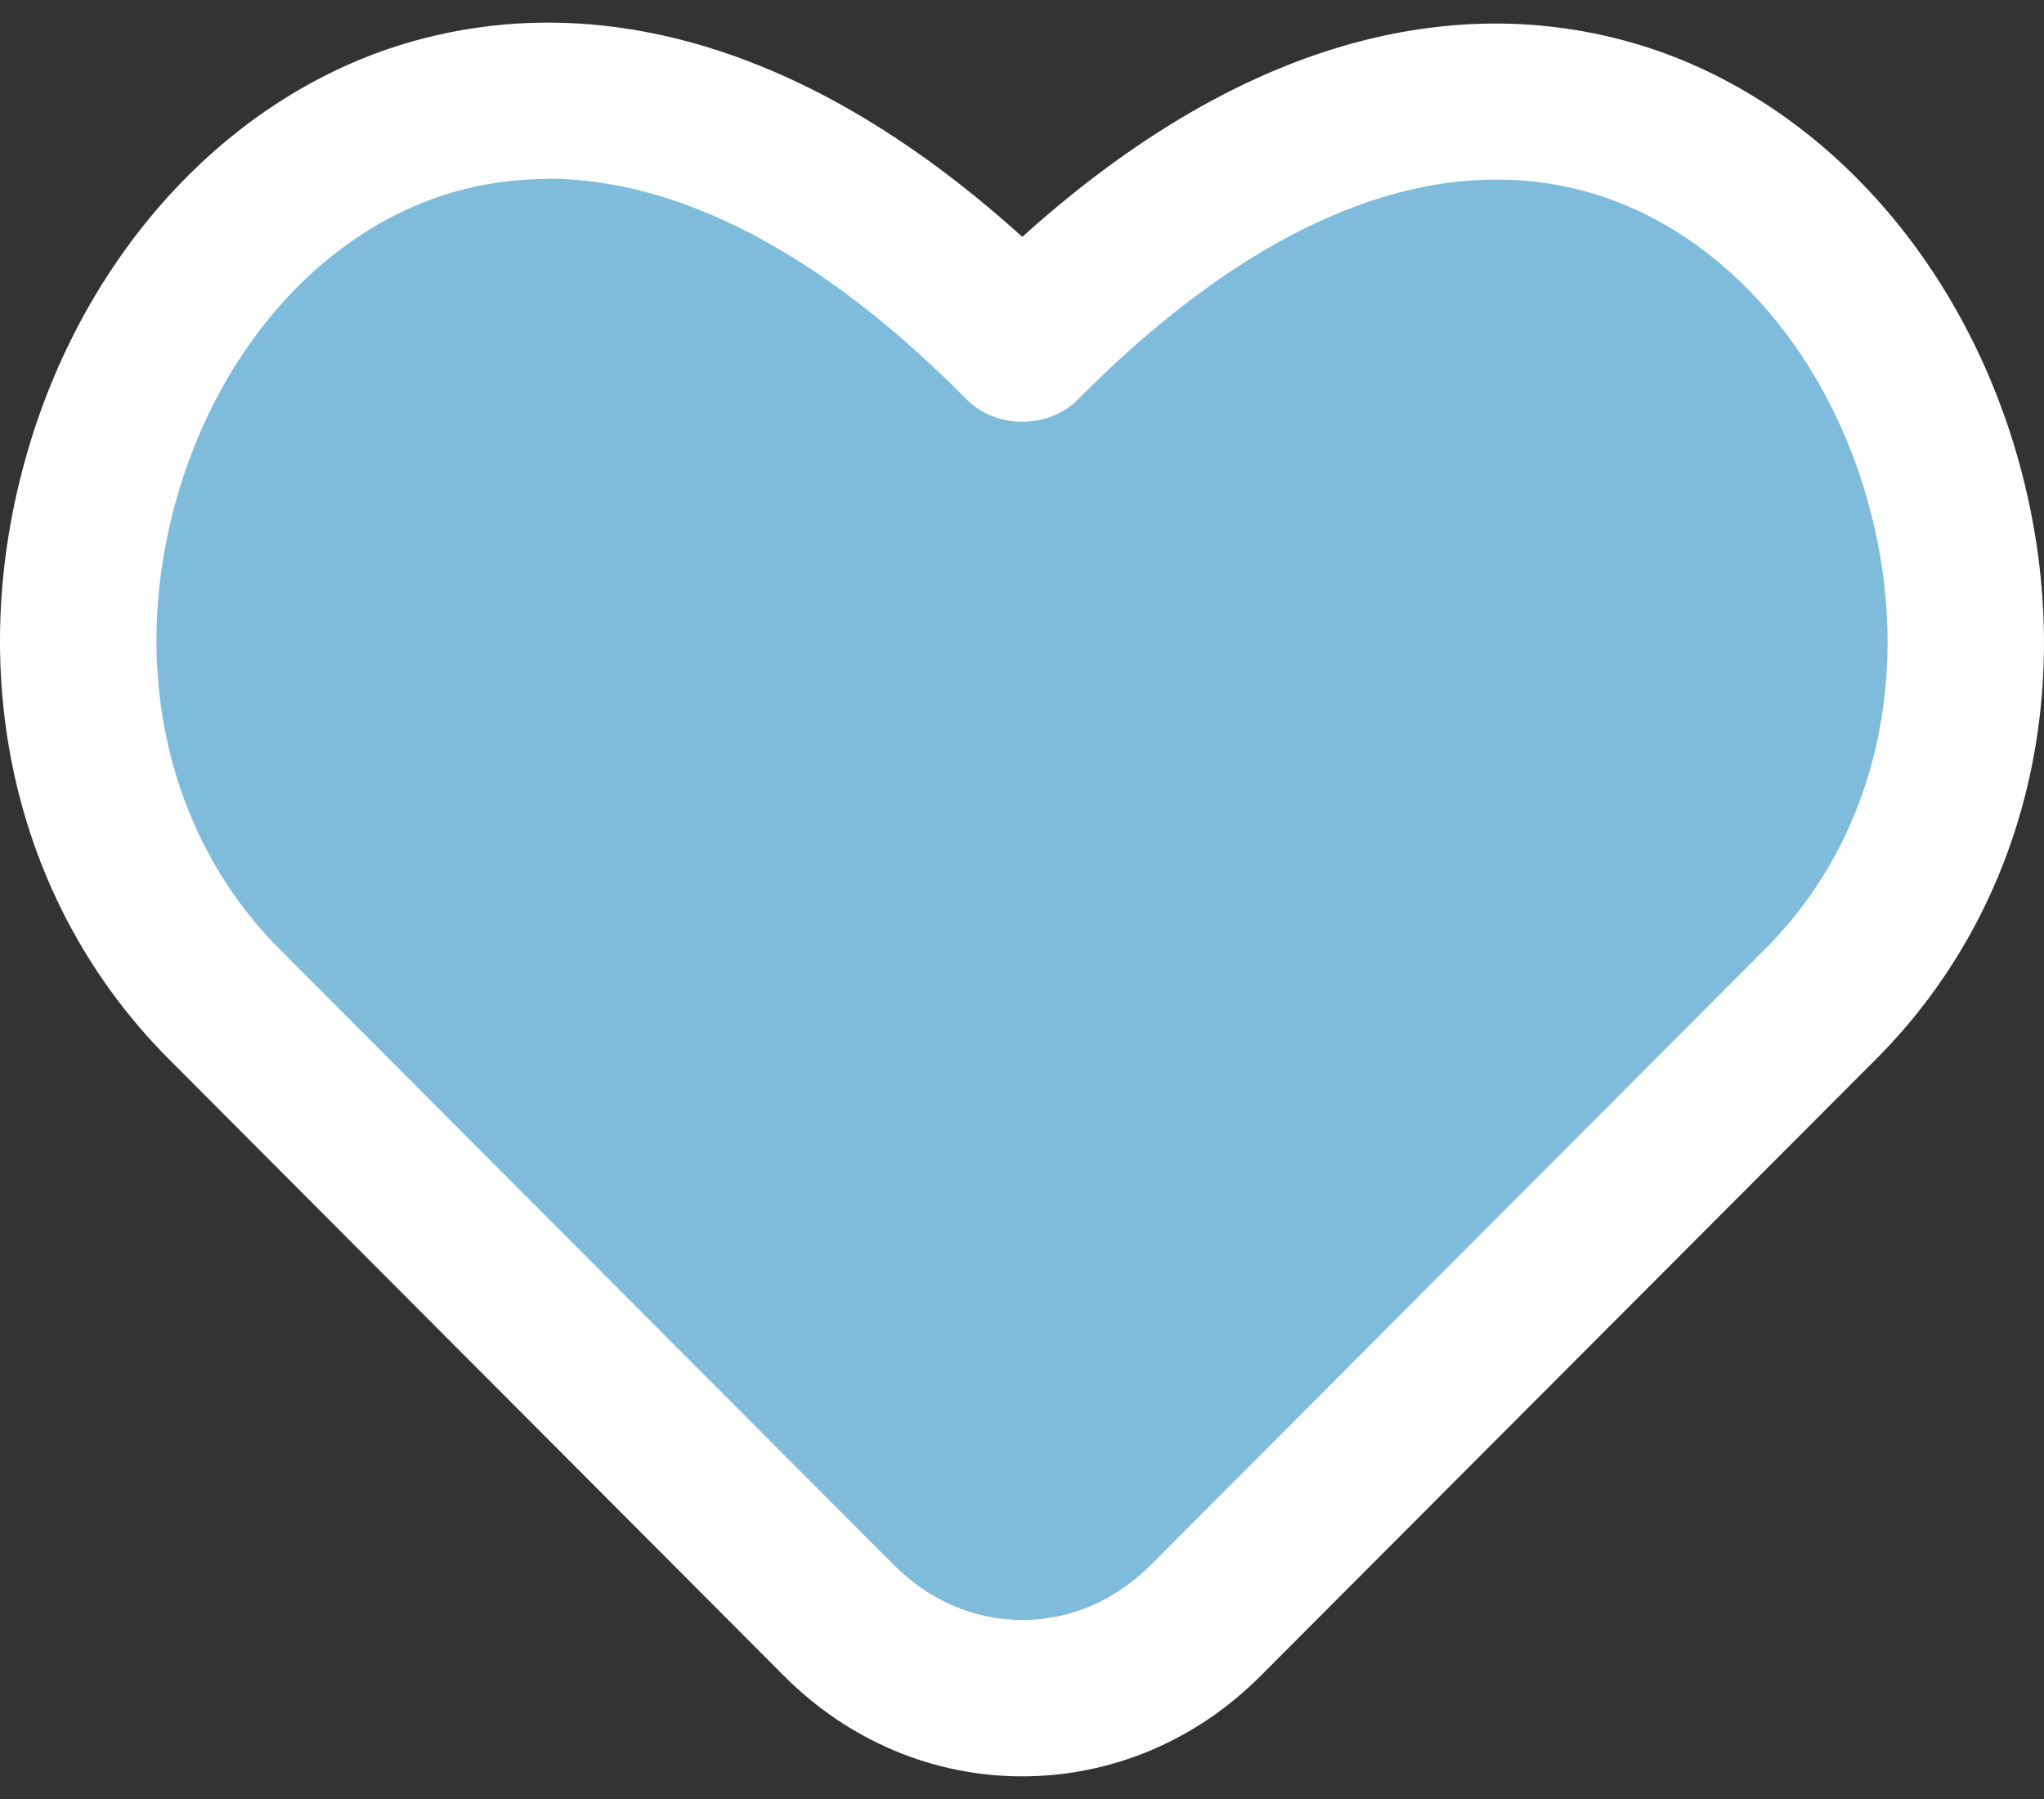
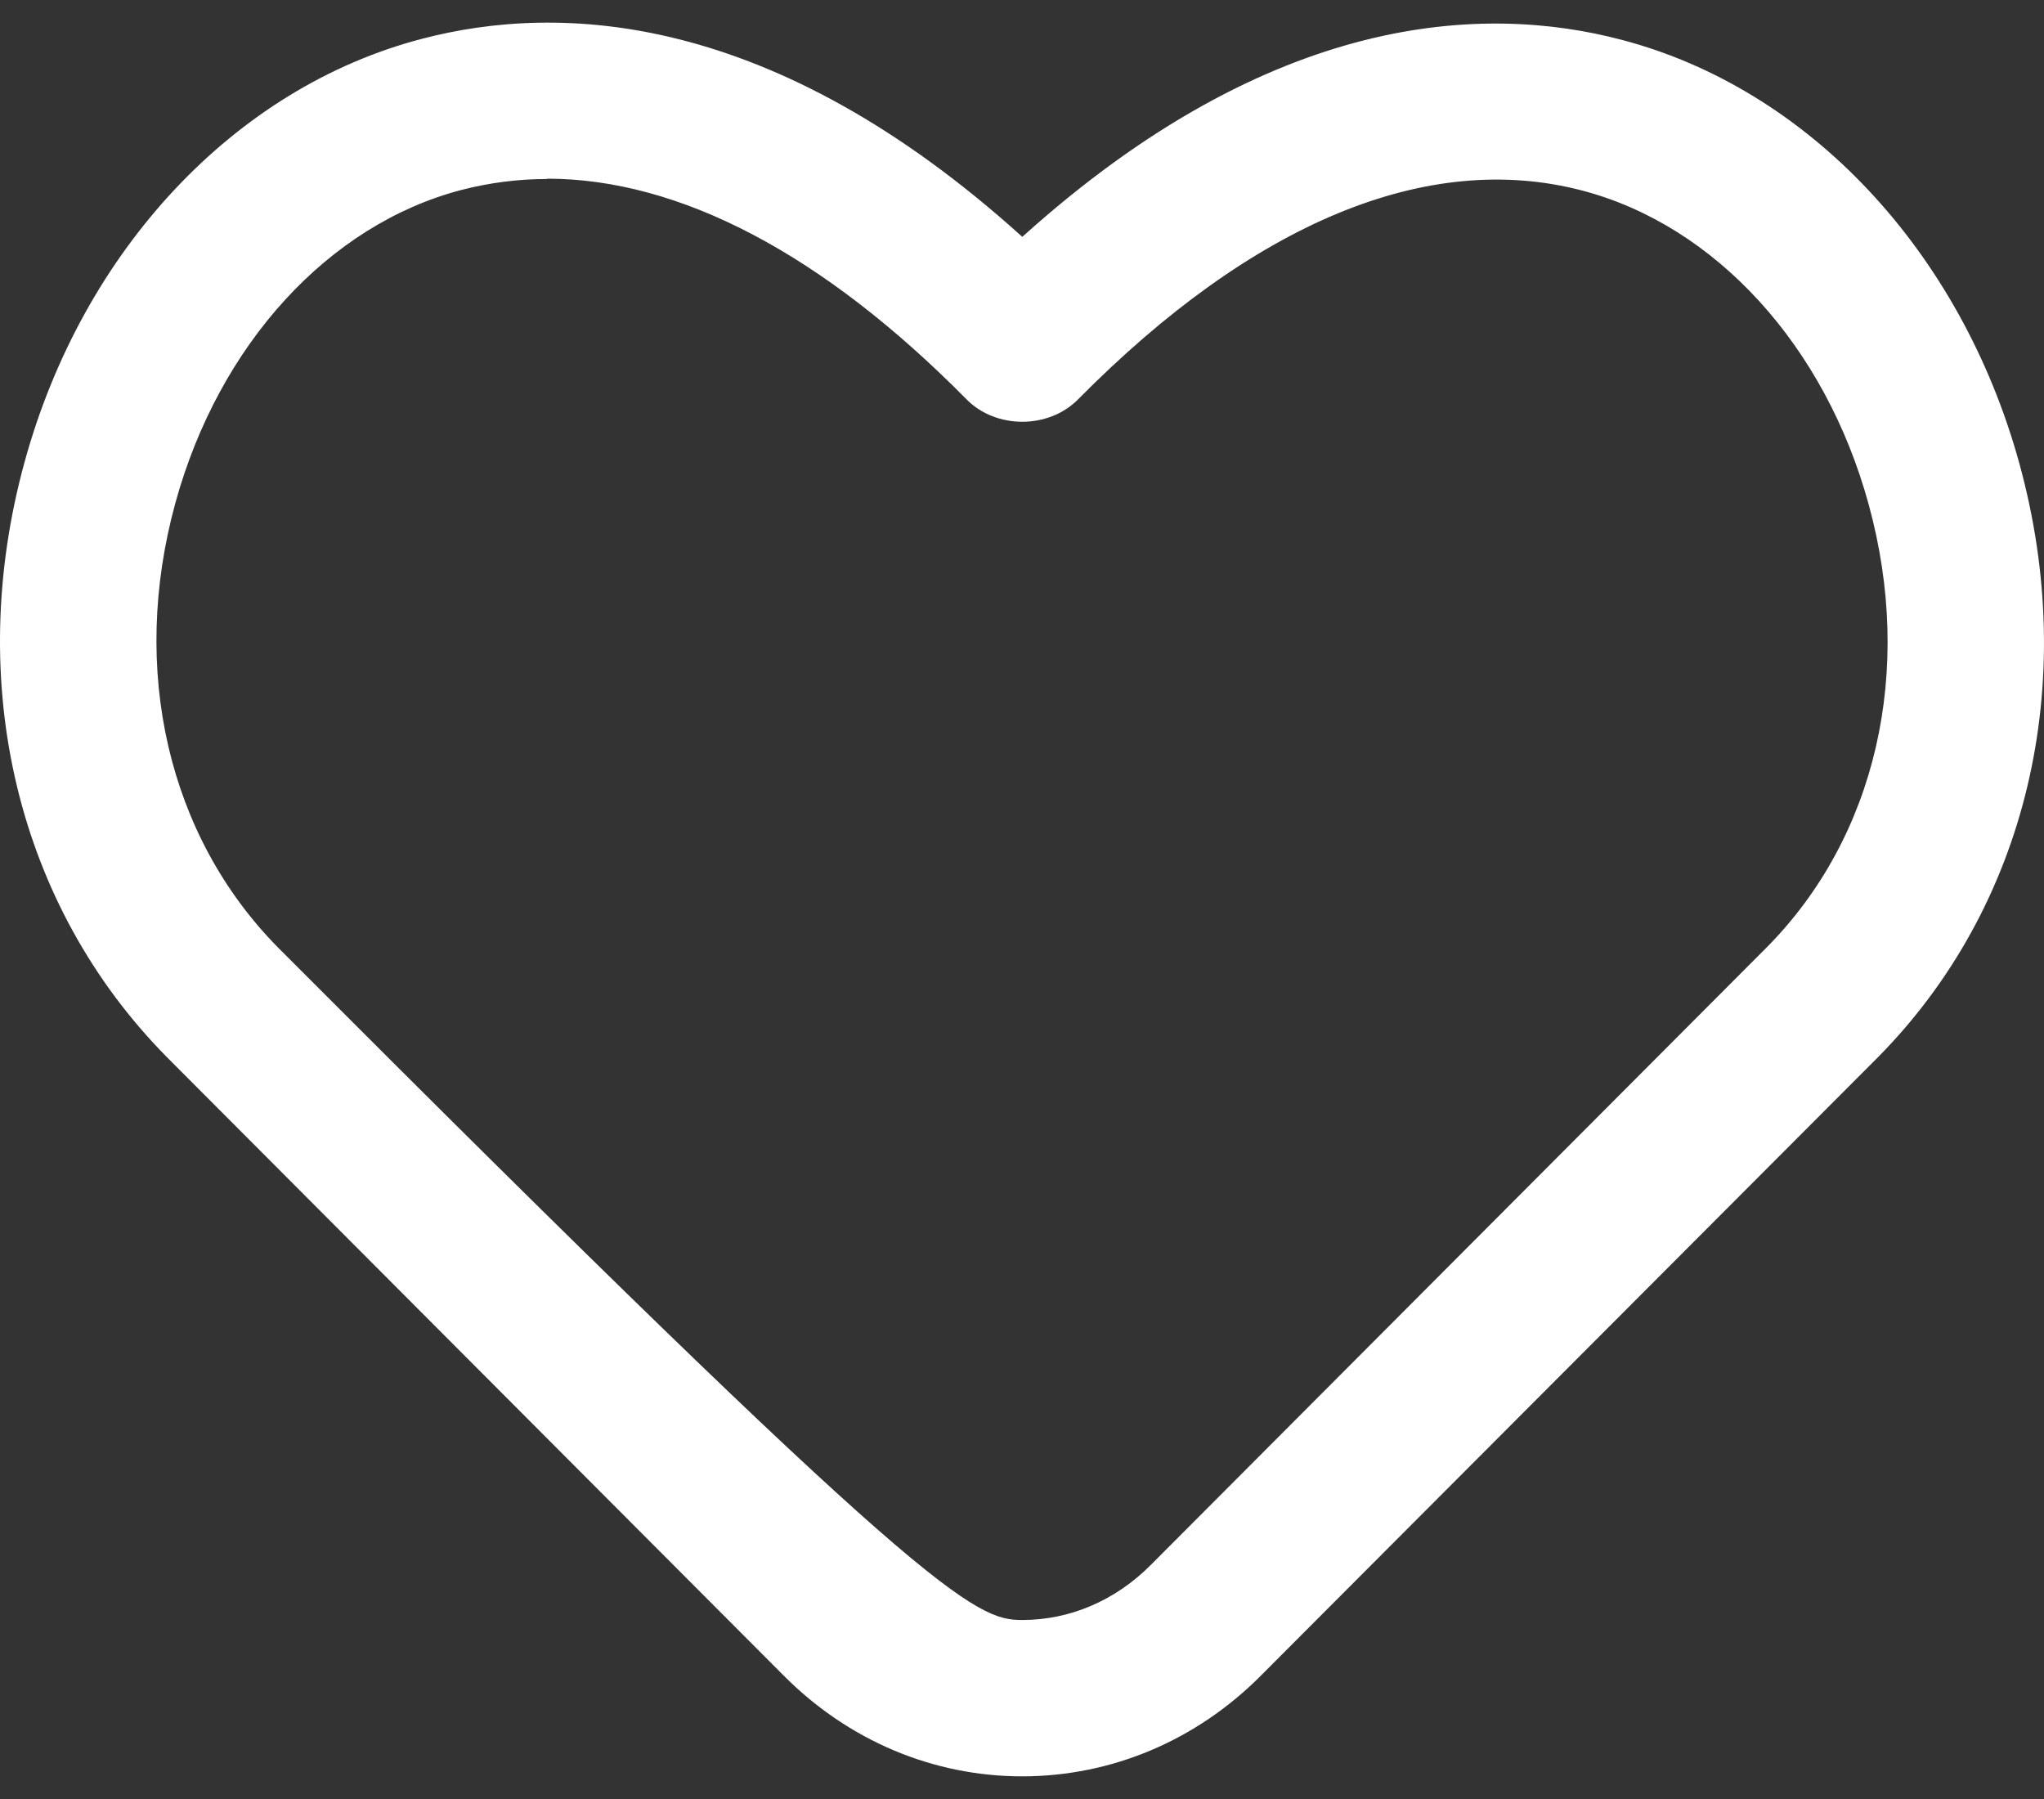
<svg xmlns="http://www.w3.org/2000/svg" width="50" height="44" viewBox="0 0 50 44" fill="none">
  <rect x="0" y="0" width="50" height="44" fill="#333333" stroke="none" />
-   <path d="M29.497 39.63C26.966 42.161 23.049 42.161 20.526 39.63L5.443 24.516C-4.653 14.306 8.525 -8.242 25.008 8.432C41.459 -8.211 54.638 14.336 44.58 24.516L29.497 39.63Z" fill="#7FBBDA" />
-   <path d="M25.007 43.446C22.828 43.446 20.755 42.574 19.172 40.983L4.089 25.862C0.418 22.153 -0.883 16.707 0.601 11.3C2.024 6.114 5.749 2.144 10.315 0.951C13.688 0.064 18.889 0.263 25.007 5.793C31.119 0.286 36.304 0.087 39.669 0.974C44.243 2.175 47.968 6.145 49.398 11.338C50.882 16.738 49.582 22.176 45.934 25.862L30.843 40.983C29.26 42.574 27.187 43.446 25 43.446H25.007ZM13.382 4.378C12.67 4.378 11.967 4.47 11.286 4.646C8.035 5.495 5.351 8.431 4.288 12.309C3.171 16.386 4.112 20.447 6.796 23.17L21.872 38.283C22.736 39.148 23.845 39.622 25.007 39.622C26.17 39.622 27.279 39.148 28.143 38.283L43.226 23.162C45.895 20.462 46.828 16.409 45.712 12.34C44.649 8.454 41.964 5.517 38.706 4.661C34.92 3.667 30.652 5.441 26.369 9.77C25.65 10.497 24.365 10.497 23.646 9.77C20.128 6.206 16.617 4.37 13.382 4.37V4.378Z" fill="white" />
+   <path d="M25.007 43.446C22.828 43.446 20.755 42.574 19.172 40.983L4.089 25.862C0.418 22.153 -0.883 16.707 0.601 11.3C2.024 6.114 5.749 2.144 10.315 0.951C13.688 0.064 18.889 0.263 25.007 5.793C31.119 0.286 36.304 0.087 39.669 0.974C44.243 2.175 47.968 6.145 49.398 11.338C50.882 16.738 49.582 22.176 45.934 25.862L30.843 40.983C29.26 42.574 27.187 43.446 25 43.446H25.007ZM13.382 4.378C12.67 4.378 11.967 4.47 11.286 4.646C8.035 5.495 5.351 8.431 4.288 12.309C3.171 16.386 4.112 20.447 6.796 23.17C22.736 39.148 23.845 39.622 25.007 39.622C26.17 39.622 27.279 39.148 28.143 38.283L43.226 23.162C45.895 20.462 46.828 16.409 45.712 12.34C44.649 8.454 41.964 5.517 38.706 4.661C34.92 3.667 30.652 5.441 26.369 9.77C25.65 10.497 24.365 10.497 23.646 9.77C20.128 6.206 16.617 4.37 13.382 4.37V4.378Z" fill="white" />
</svg>